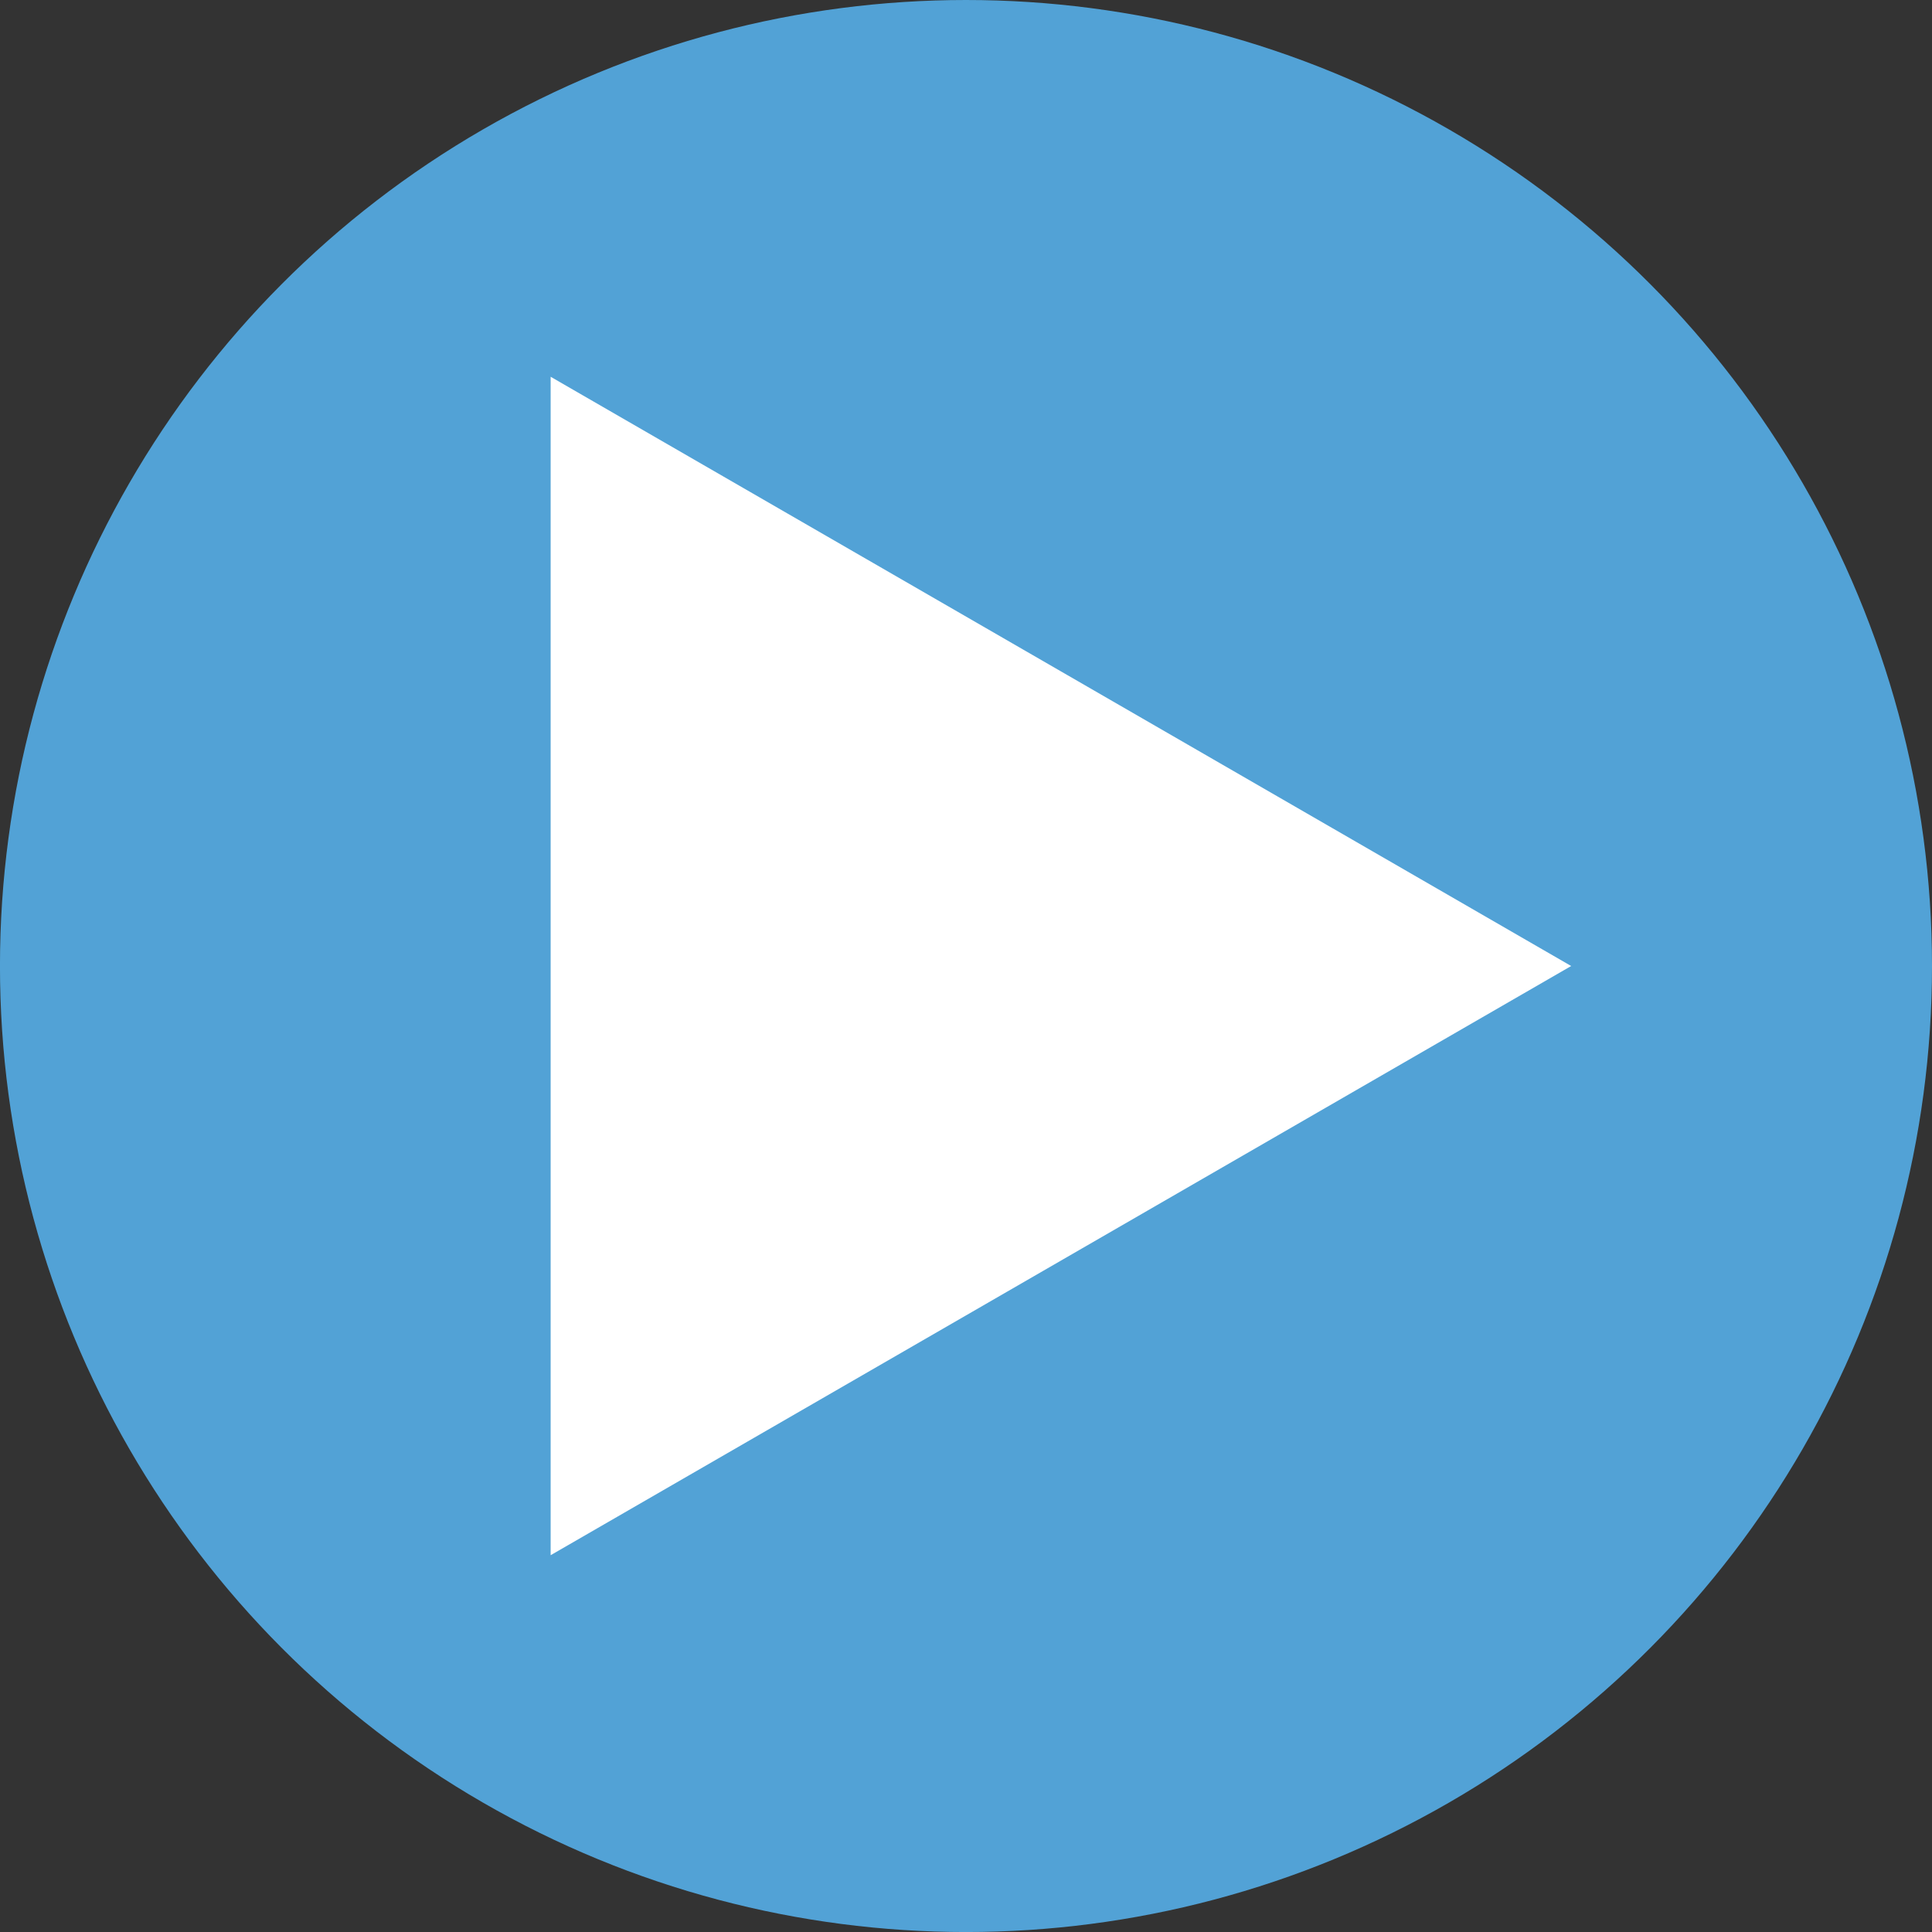
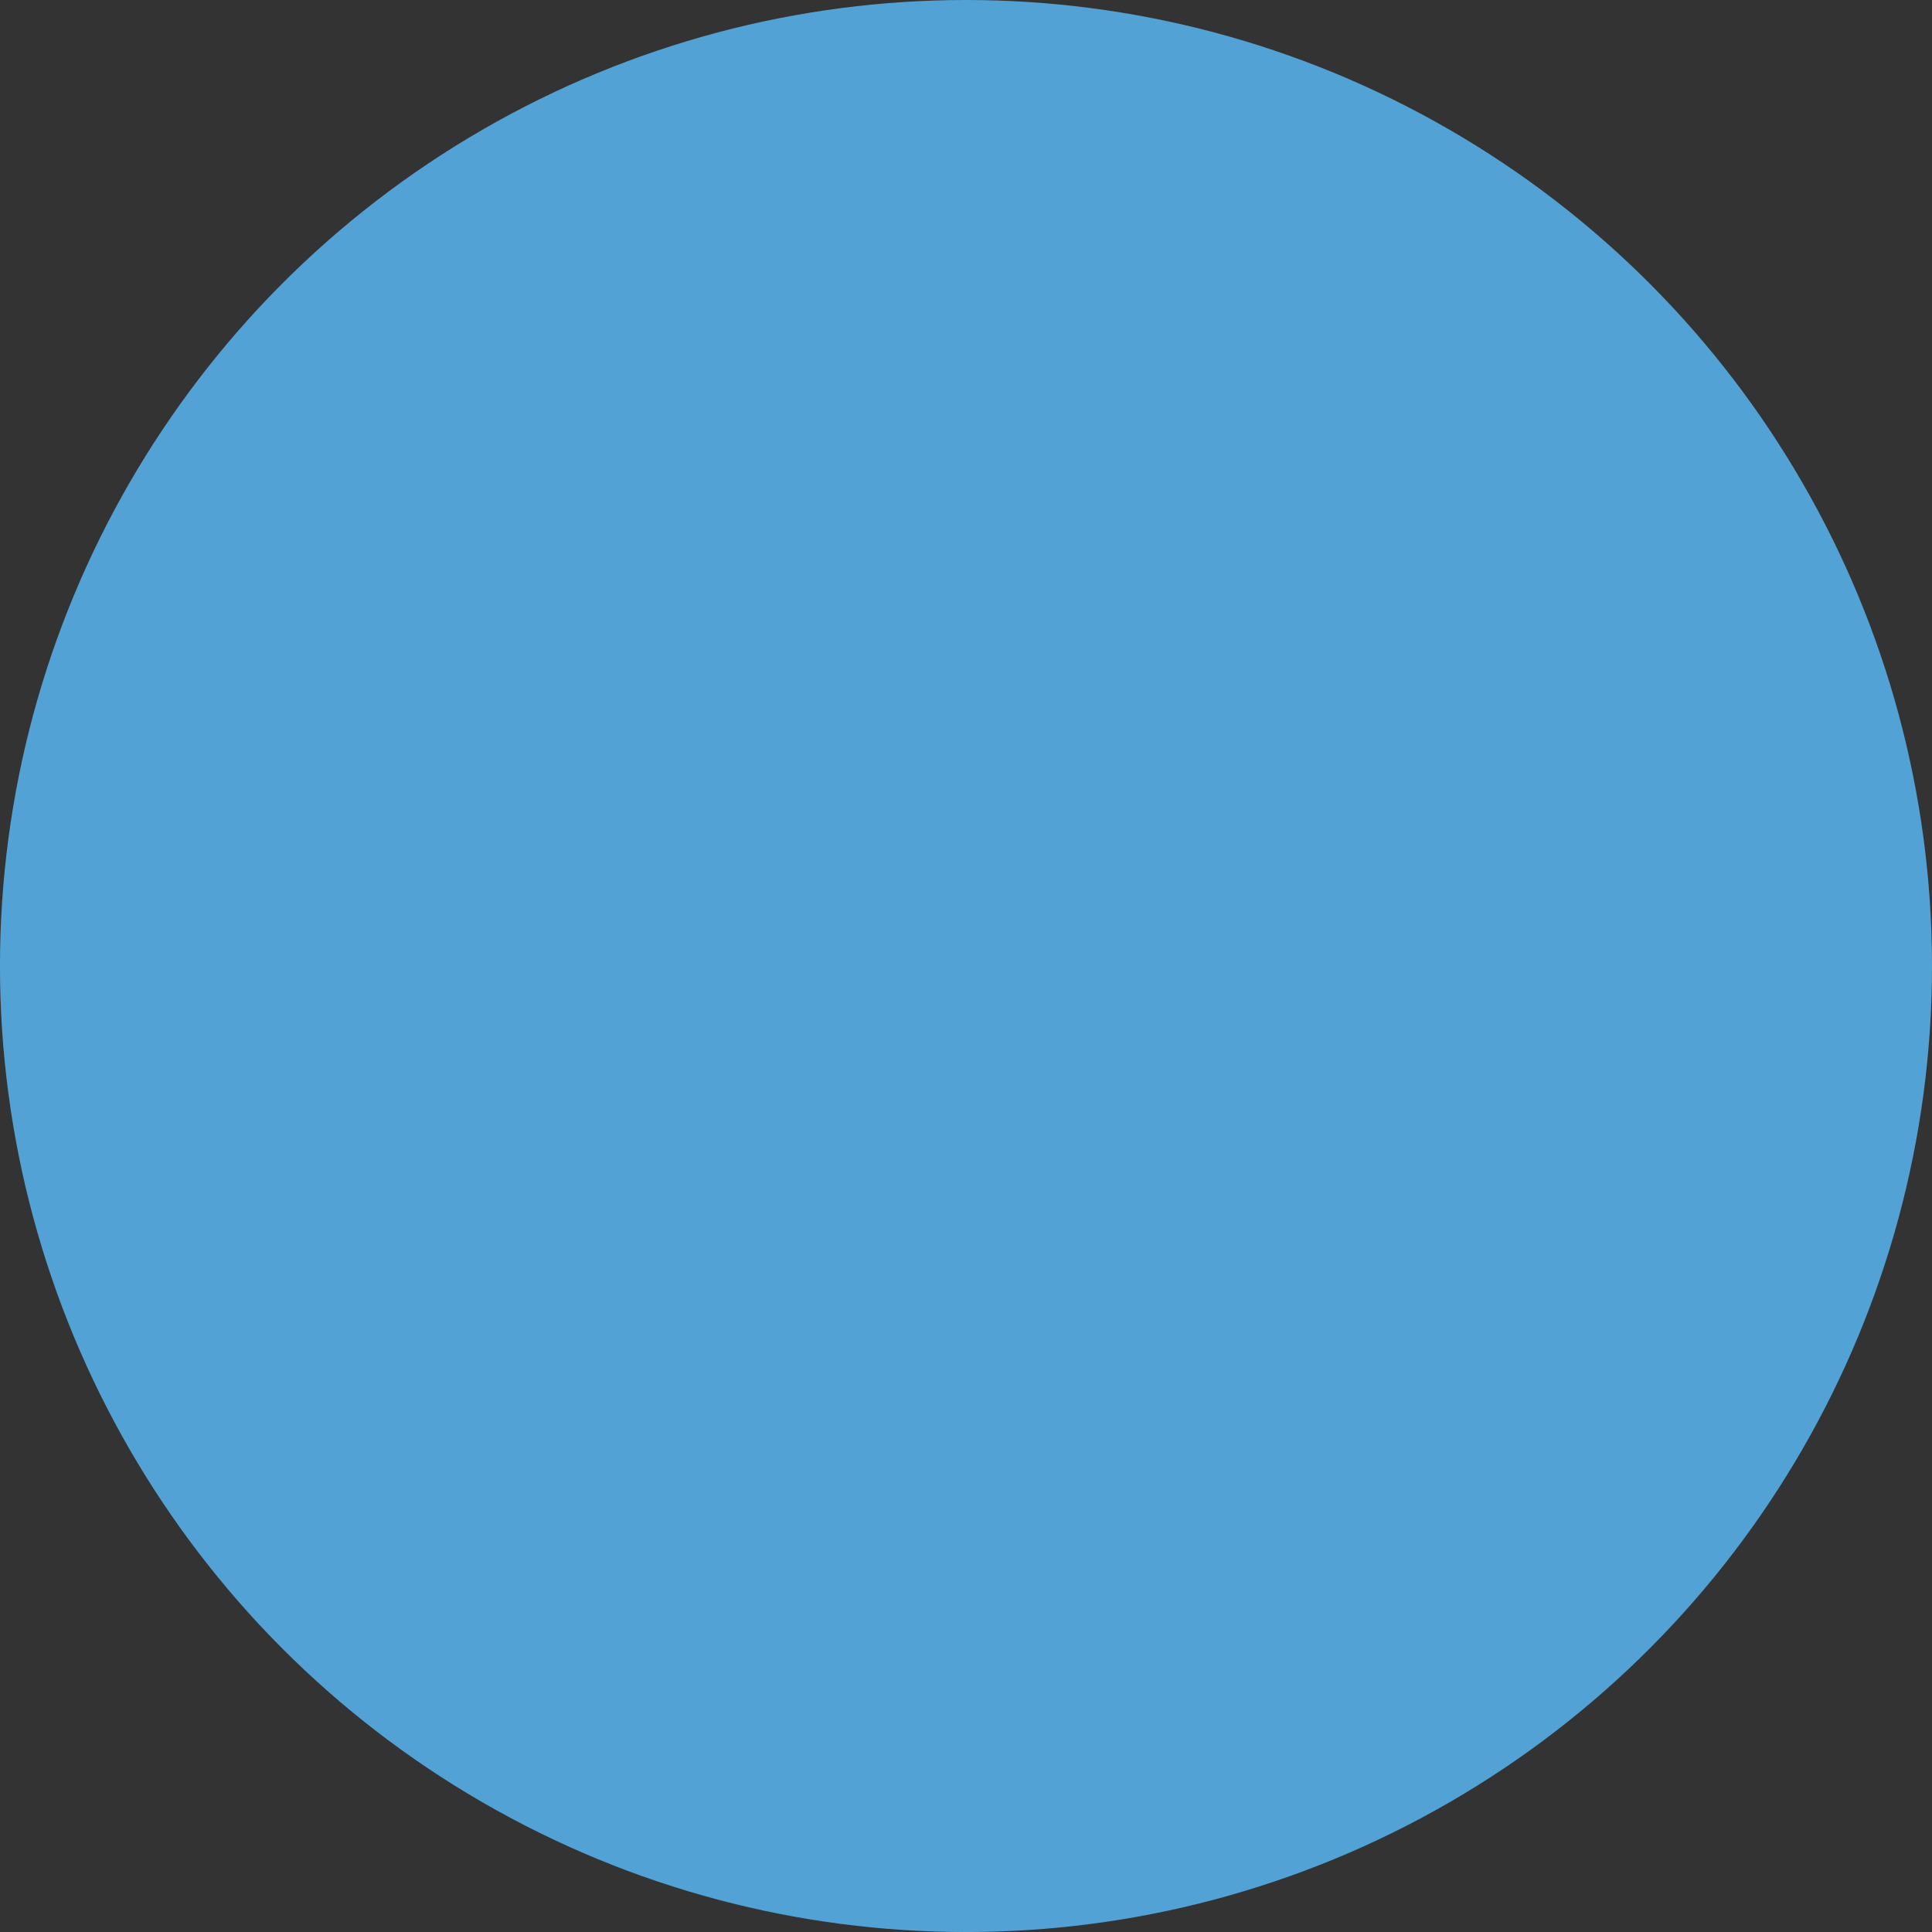
<svg xmlns="http://www.w3.org/2000/svg" xmlns:ns1="http://www.inkscape.org/namespaces/inkscape" xmlns:ns2="http://sodipodi.sourceforge.net/DTD/sodipodi-0.dtd" width="64.643mm" height="64.643mm" viewBox="0 0 64.643 64.643" version="1.1" id="svg5" ns1:version="1.2.2 (b0a8486541, 2022-12-01)" ns2:docname="play_button.svg">
  <rect x="0" y="0" width="64.643" height="64.643" fill="#333333" stroke="none" />
  <ns2:namedview id="namedview7" pagecolor="#ffffff" bordercolor="#000000" borderopacity="0.25" ns1:showpageshadow="2" ns1:pageopacity="0.0" ns1:pagecheckerboard="0" ns1:deskcolor="#d1d1d1" ns1:document-units="mm" showgrid="false" ns1:zoom="1.0419012" ns1:cx="222.66986" ns1:cy="348.88145" ns1:window-width="2560" ns1:window-height="1412" ns1:window-x="1920" ns1:window-y="0" ns1:window-maximized="1" ns1:current-layer="layer1" />
  <defs id="defs2" />
  <g ns1:label="Layer 1" ns1:groupmode="layer" id="layer1" transform="translate(-46.328,-48.123)">
    <circle style="fill:#52a2d6;fill-opacity:0.997;stroke:none;stroke-width:0.265" id="path234" cx="78.649" cy="80.445" r="32.322" />
-     <path ns2:type="star" style="fill:#ffffff;fill-opacity:0.997;stroke:none;stroke-width:0.265" id="path2592" ns1:flatsided="false" ns2:sides="3" ns2:cx="51.355499" ns2:cy="148.67957" ns2:r1="22.764385" ns2:r2="11.382192" ns2:arg1="0" ns2:arg2="1.0471976" ns1:rounded="0" ns1:randomized="0" d="m 74.12,148.68 -17.073,9.857 -17.073,9.857 1e-6,-19.715 -1e-6,-19.715 17.073,9.857 z" ns1:transform-center-x="-5.6910953" ns1:transform-center-y="-1.8731283e-06" transform="translate(24.778,-68.235)" />
  </g>
</svg>